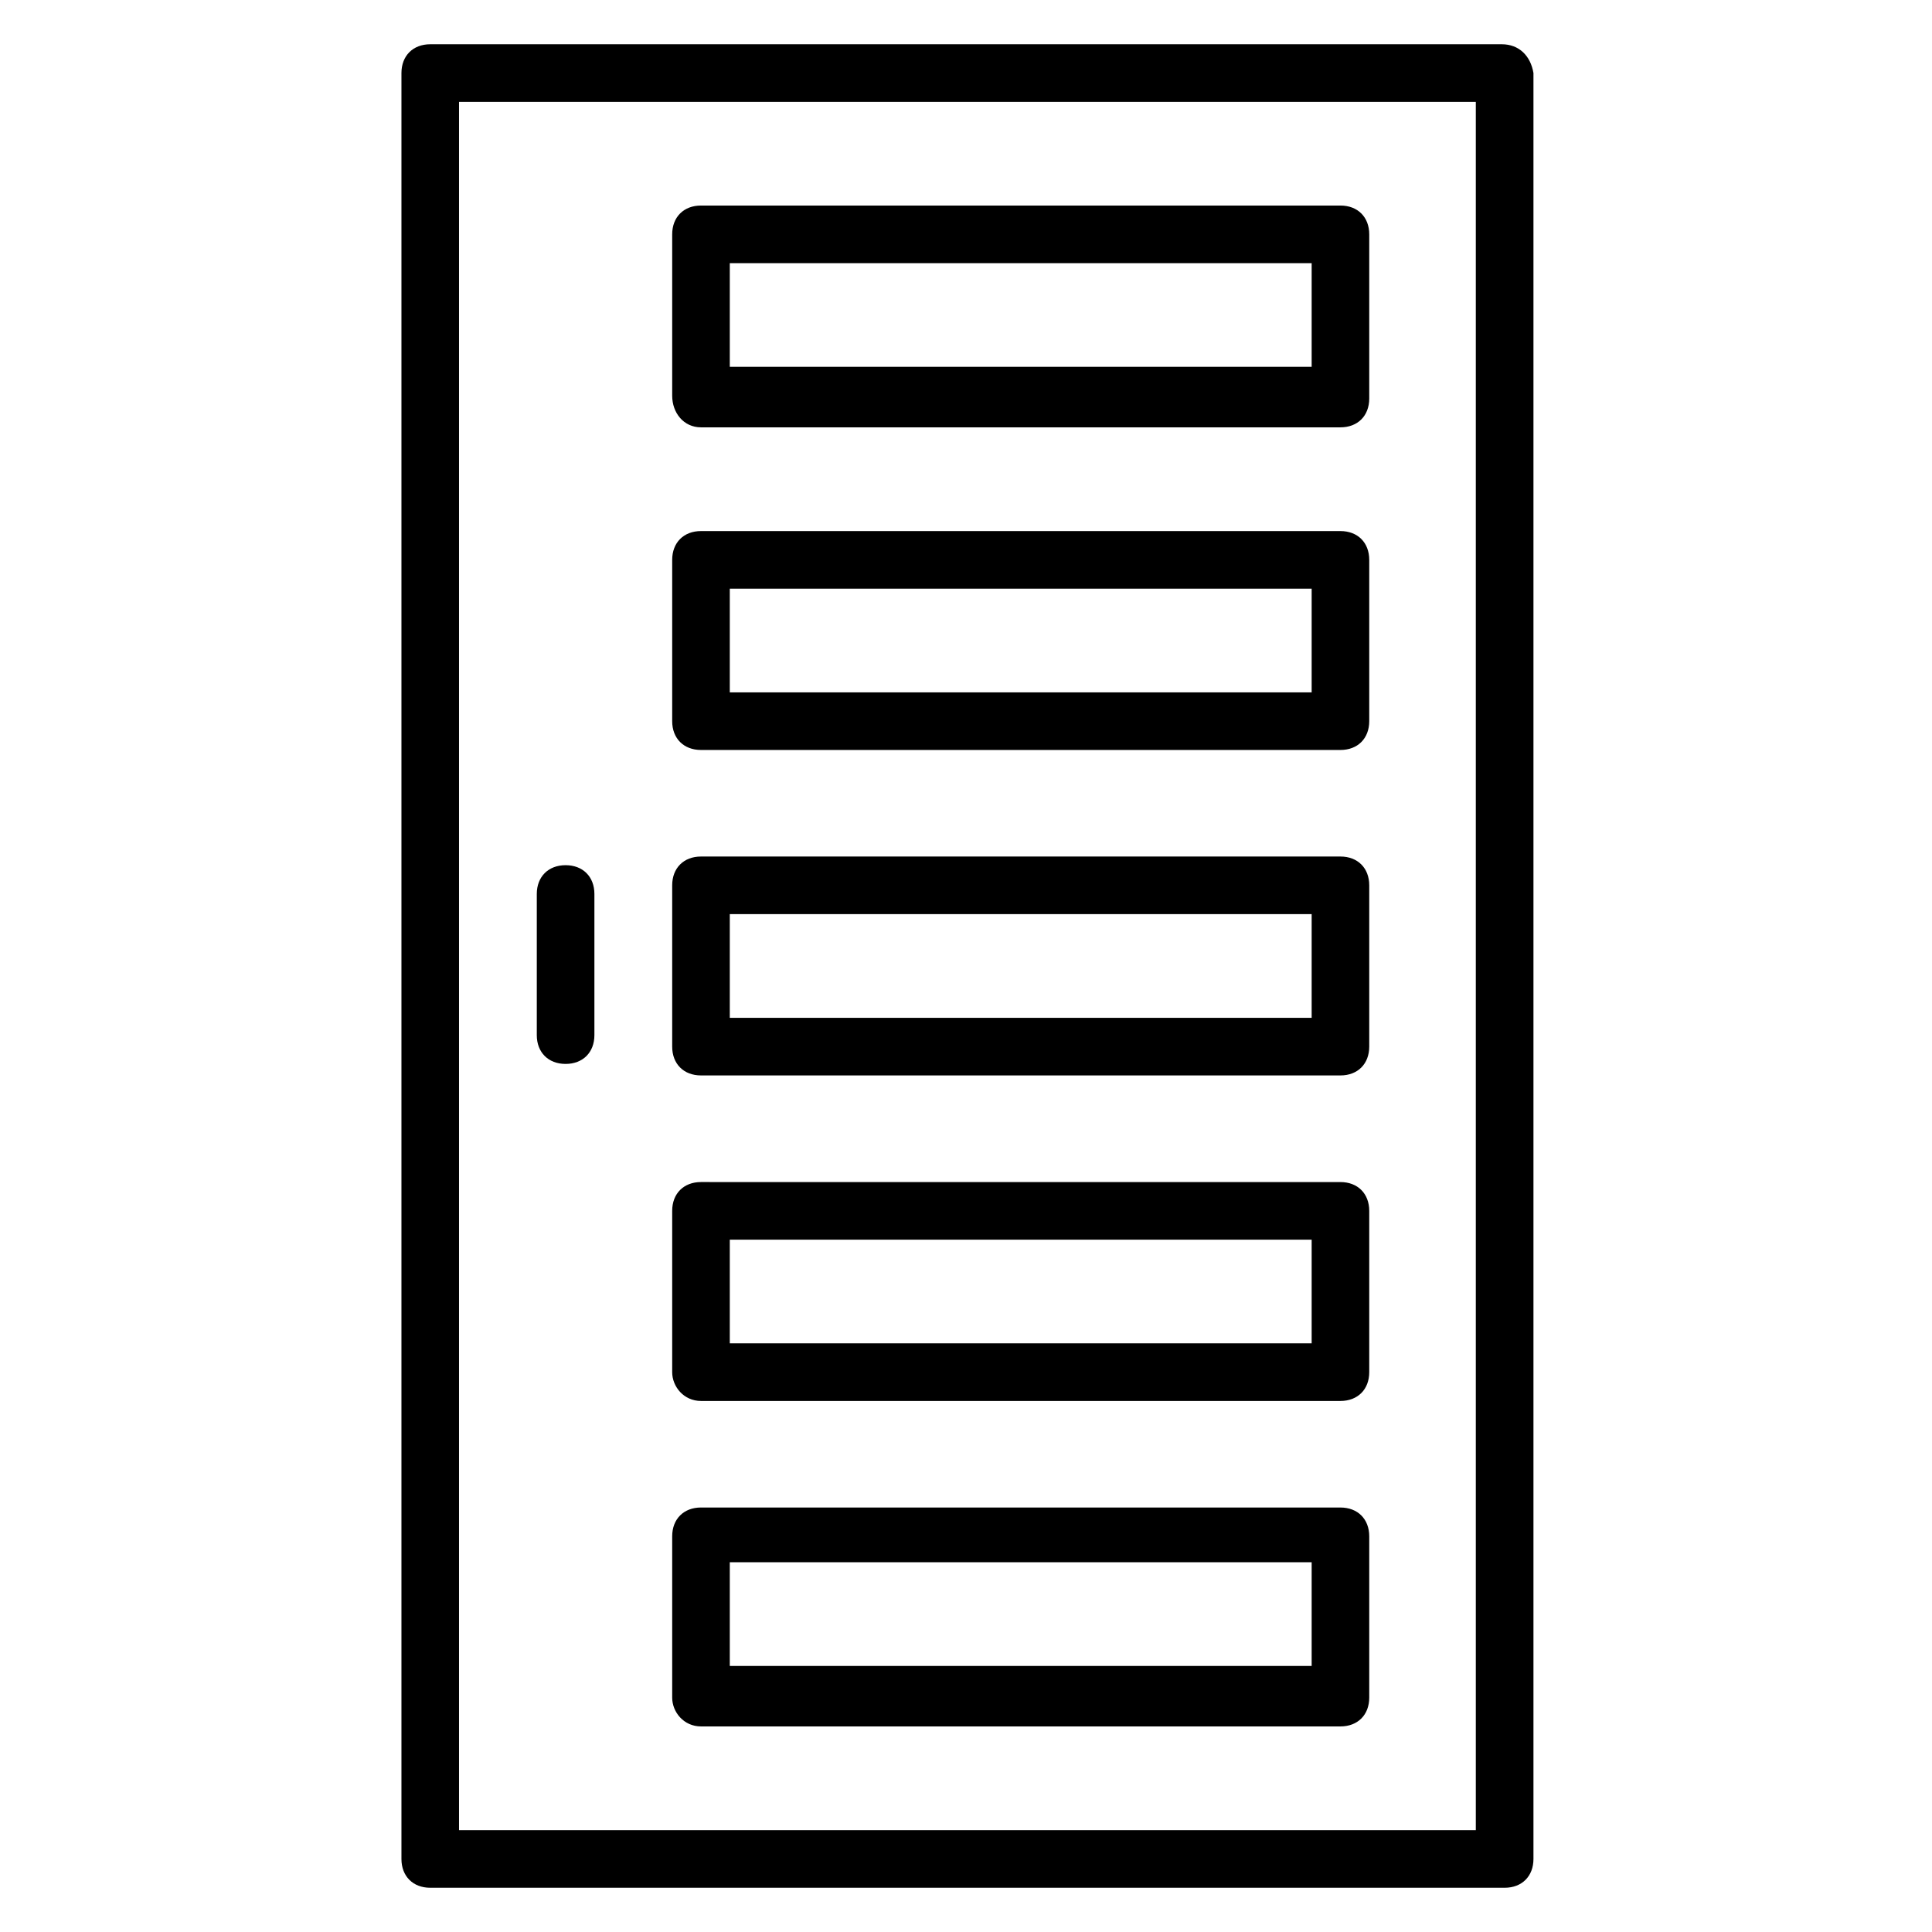
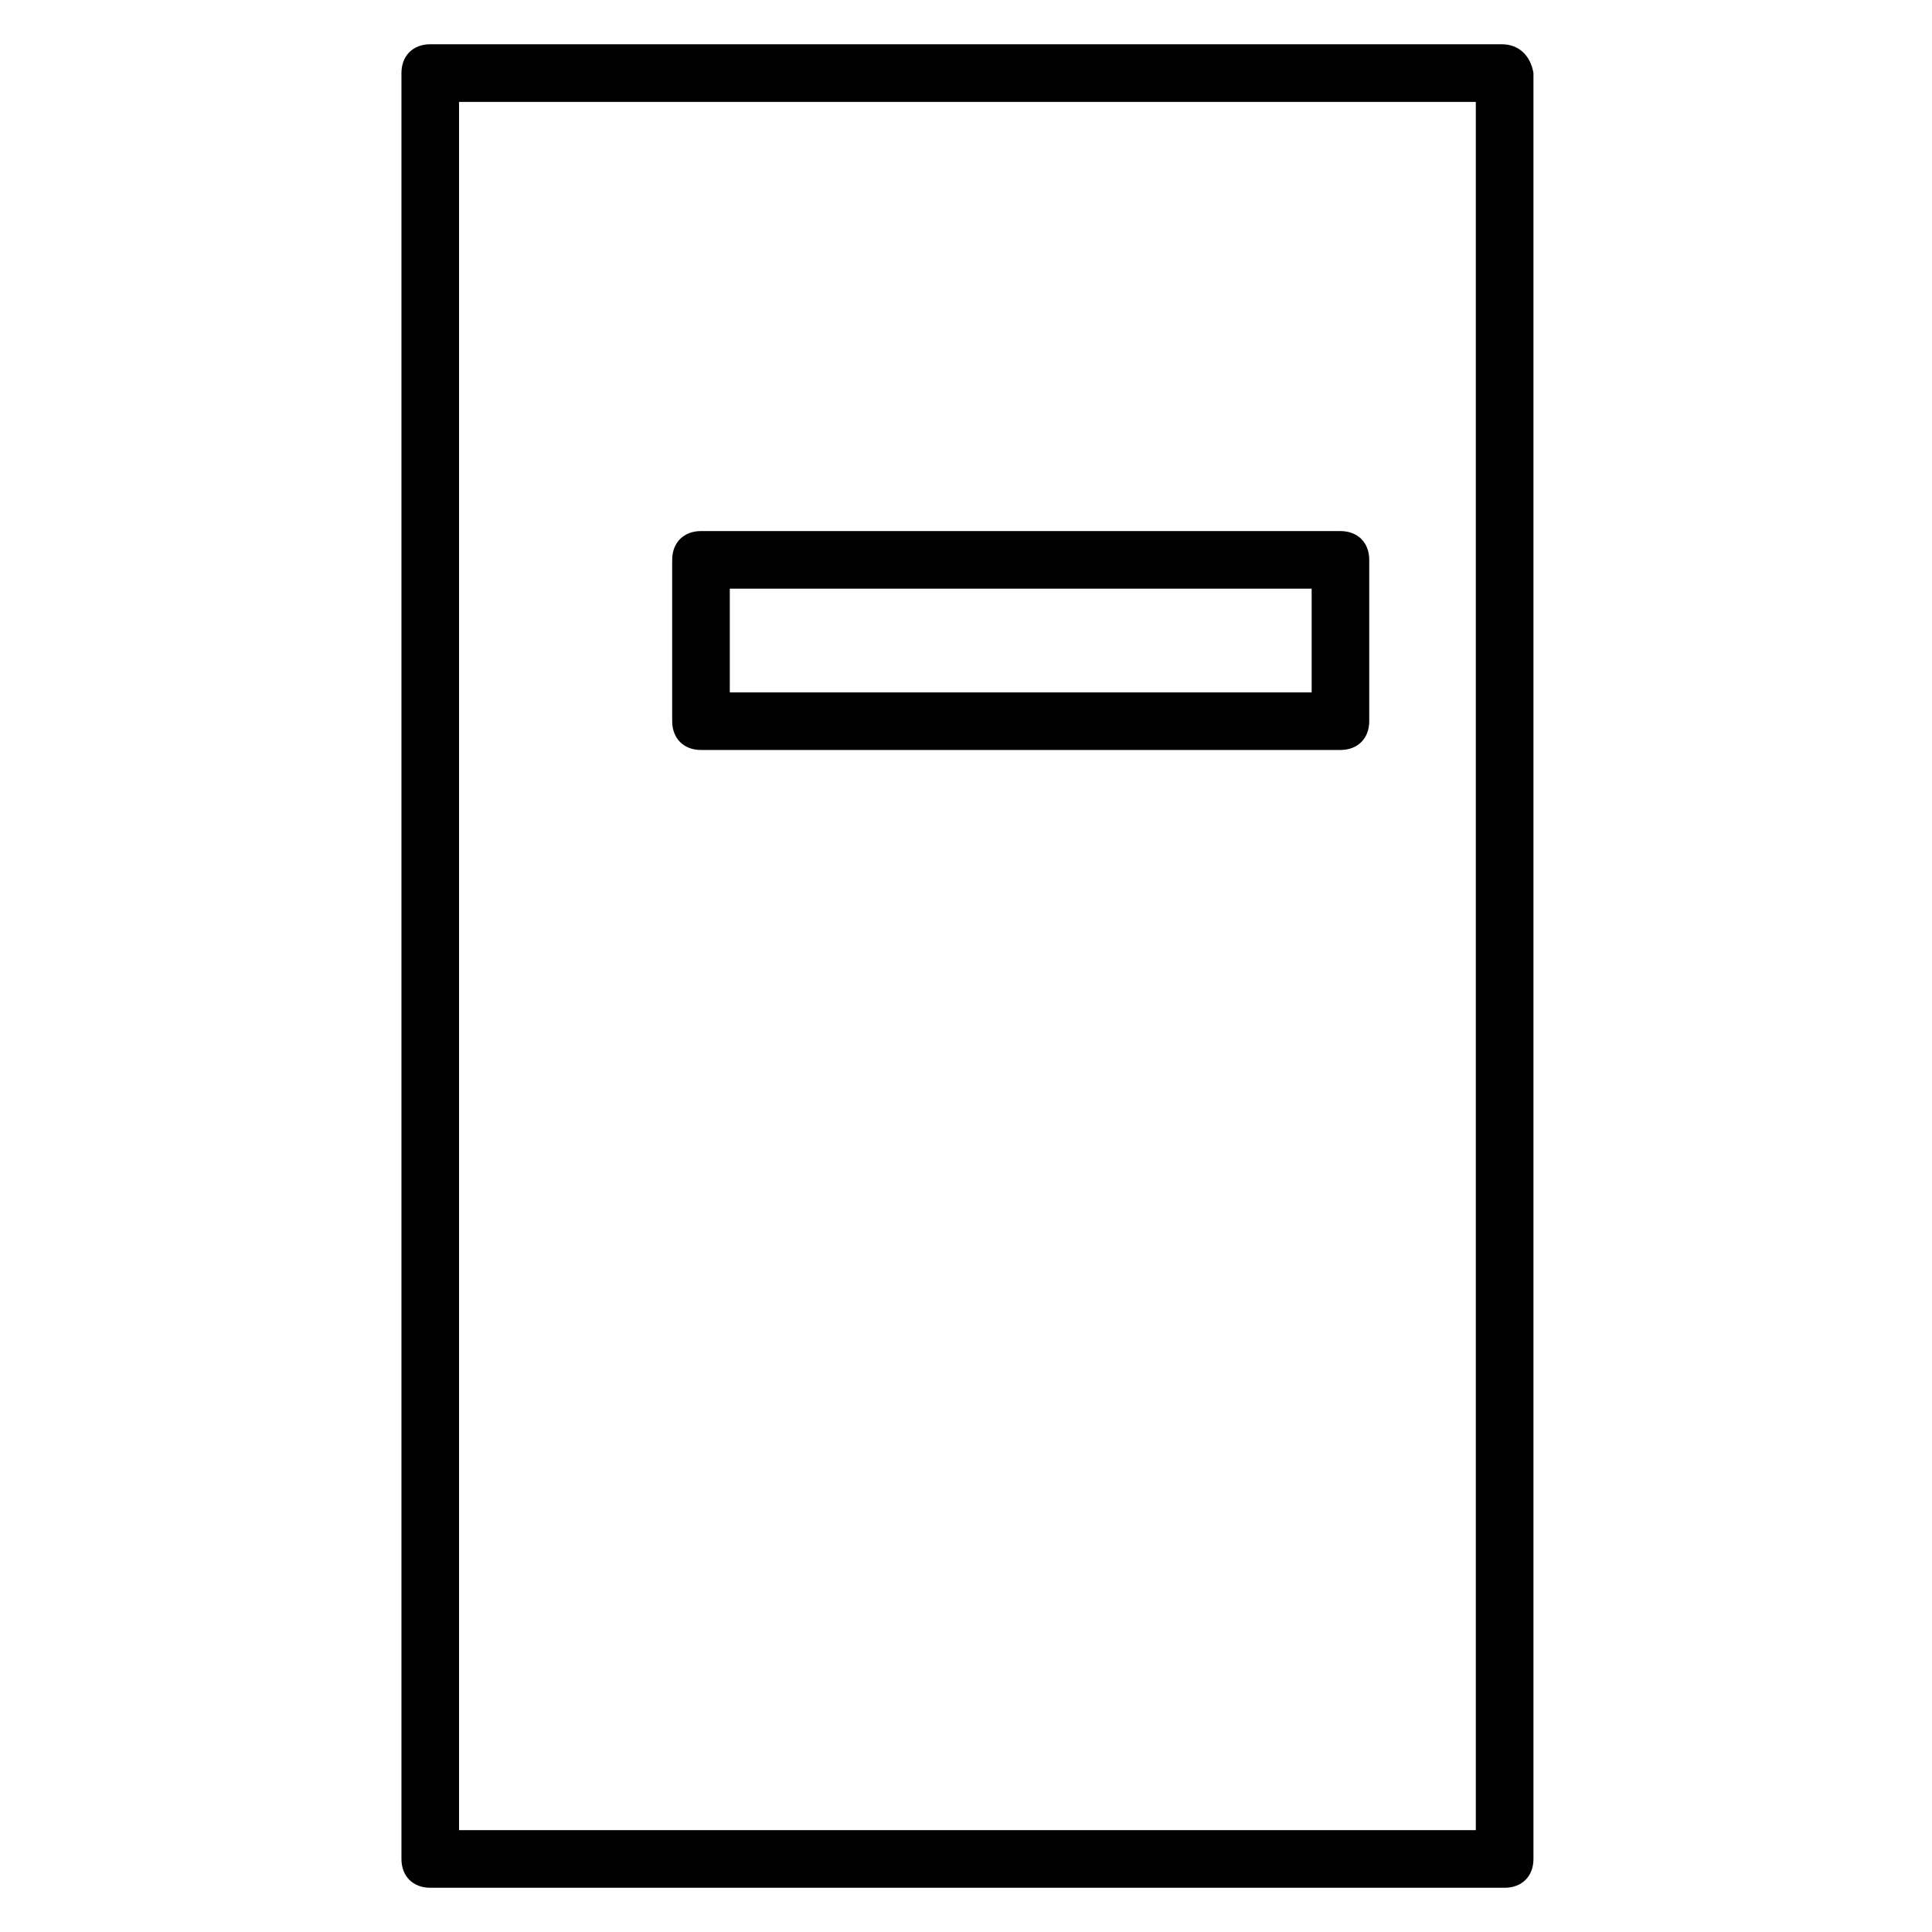
<svg xmlns="http://www.w3.org/2000/svg" fill="#000000" width="800px" height="800px" version="1.1" viewBox="144 144 512 512">
  <g>
-     <path d="m329.77 257.25h169.46c4.582 0 7.633-3.055 7.633-7.633v-43.512c0-4.582-3.055-7.633-7.633-7.633h-169.46c-4.582 0-7.633 3.055-7.633 7.633v42.746c0 4.582 3.055 8.398 7.633 8.398zm7.633-43.512h154.2v27.48h-154.2z" />
    <path d="m329.77 342.75h169.46c4.582 0 7.633-3.055 7.633-7.633v-42.746c0-4.582-3.055-7.633-7.633-7.633h-169.46c-4.582 0-7.633 3.055-7.633 7.633v42.746c0 4.582 3.055 7.633 7.633 7.633zm7.633-42.746h154.2v27.48h-154.2z" />
-     <path d="m329.77 429h169.46c4.582 0 7.633-3.055 7.633-7.633v-42.746c0-4.582-3.055-7.633-7.633-7.633h-169.46c-4.582 0-7.633 3.055-7.633 7.633v42.746c0 4.582 3.055 7.633 7.633 7.633zm7.633-42.746h154.2v27.48h-154.2z" />
-     <path d="m329.77 515.27h169.46c4.582 0 7.633-3.055 7.633-7.633v-42.746c0-4.582-3.055-7.633-7.633-7.633l-169.46-0.004c-4.582 0-7.633 3.055-7.633 7.633v42.746c0 3.82 3.055 7.637 7.633 7.637zm7.633-42.75h154.2v27.48h-154.2z" />
-     <path d="m329.77 601.52h169.46c4.582 0 7.633-3.055 7.633-7.633v-42.746c0-4.582-3.055-7.633-7.633-7.633l-169.46-0.004c-4.582 0-7.633 3.055-7.633 7.633v42.746c0 3.82 3.055 7.637 7.633 7.637zm7.633-43.512h154.2v27.48h-154.2z" />
    <path d="m541.98 155.73h-283.96c-4.582 0-7.633 3.055-7.633 7.633v473.28c0 4.582 3.055 7.633 7.633 7.633h284.73c4.582 0 7.633-3.055 7.633-7.633v-473.28c-0.766-4.578-3.816-7.633-8.398-7.633zm-7.633 473.28h-268.7v-458.01h269.46v458.01z" />
-     <path d="m293.89 425.95c4.582 0 7.633-3.055 7.633-7.633v-37.402c0-4.582-3.055-7.633-7.633-7.633-4.582 0-7.633 3.055-7.633 7.633v37.402c-0.004 4.578 3.051 7.633 7.633 7.633z" />
  </g>
</svg>